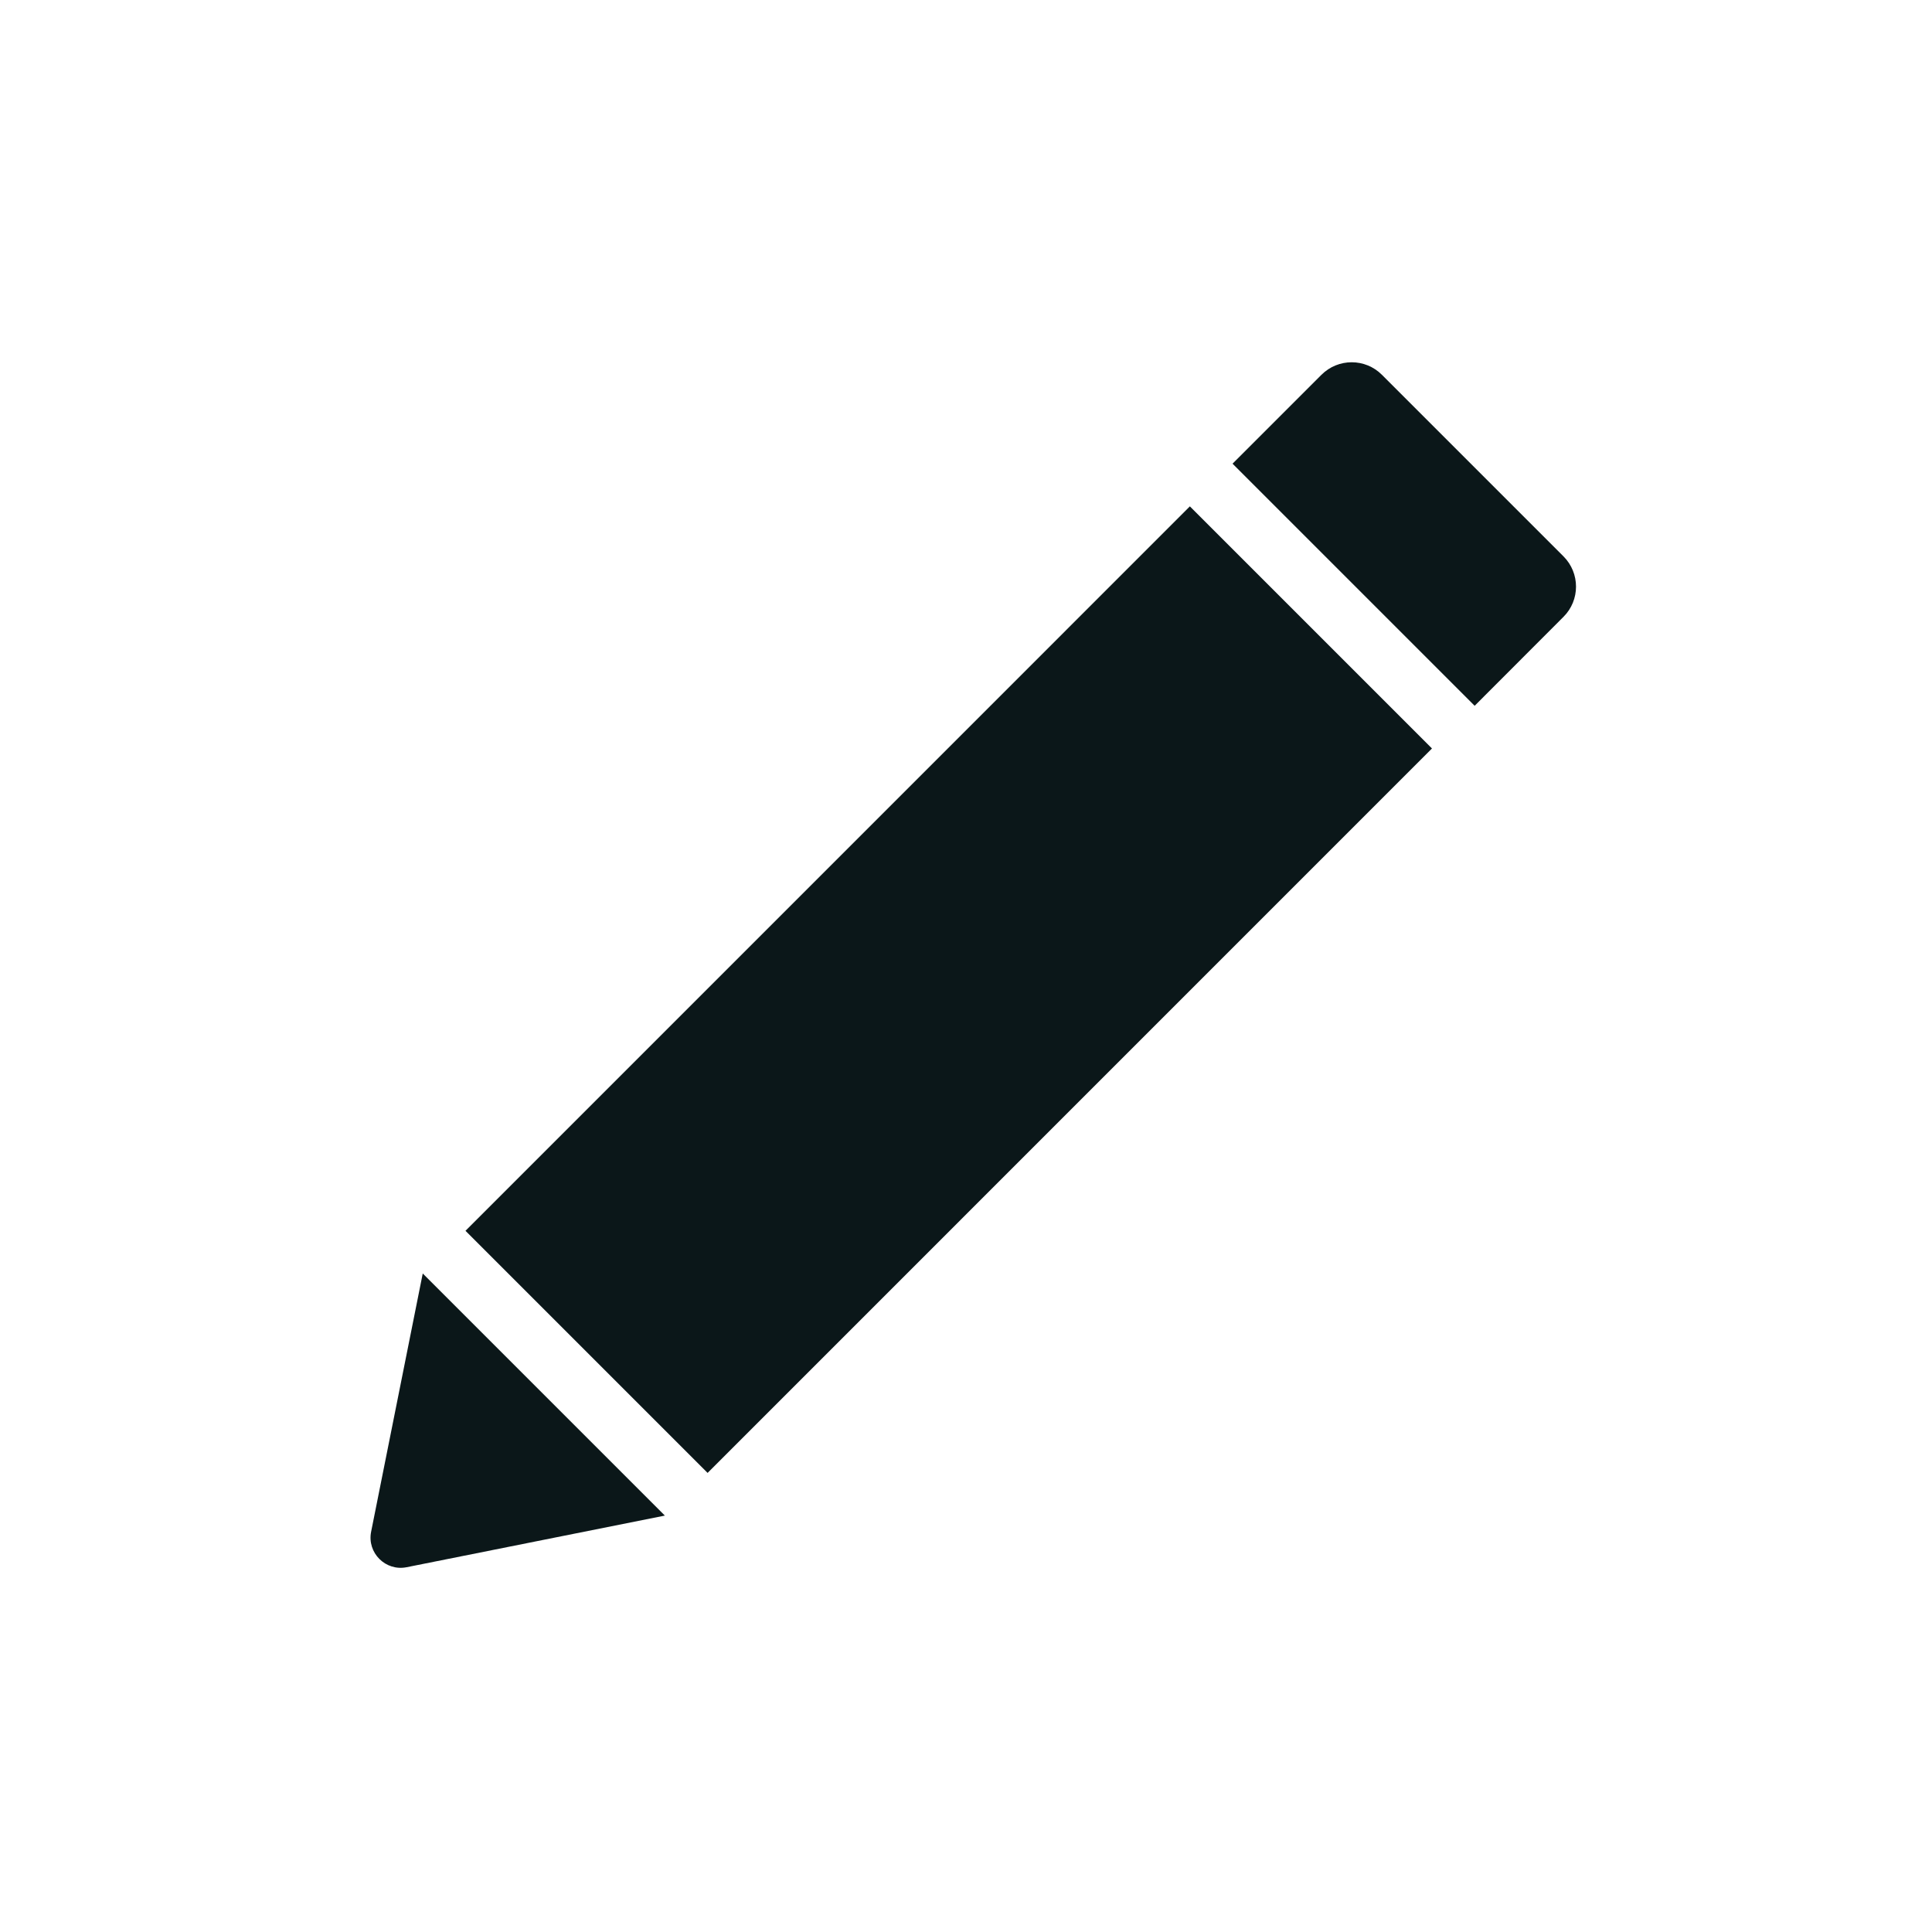
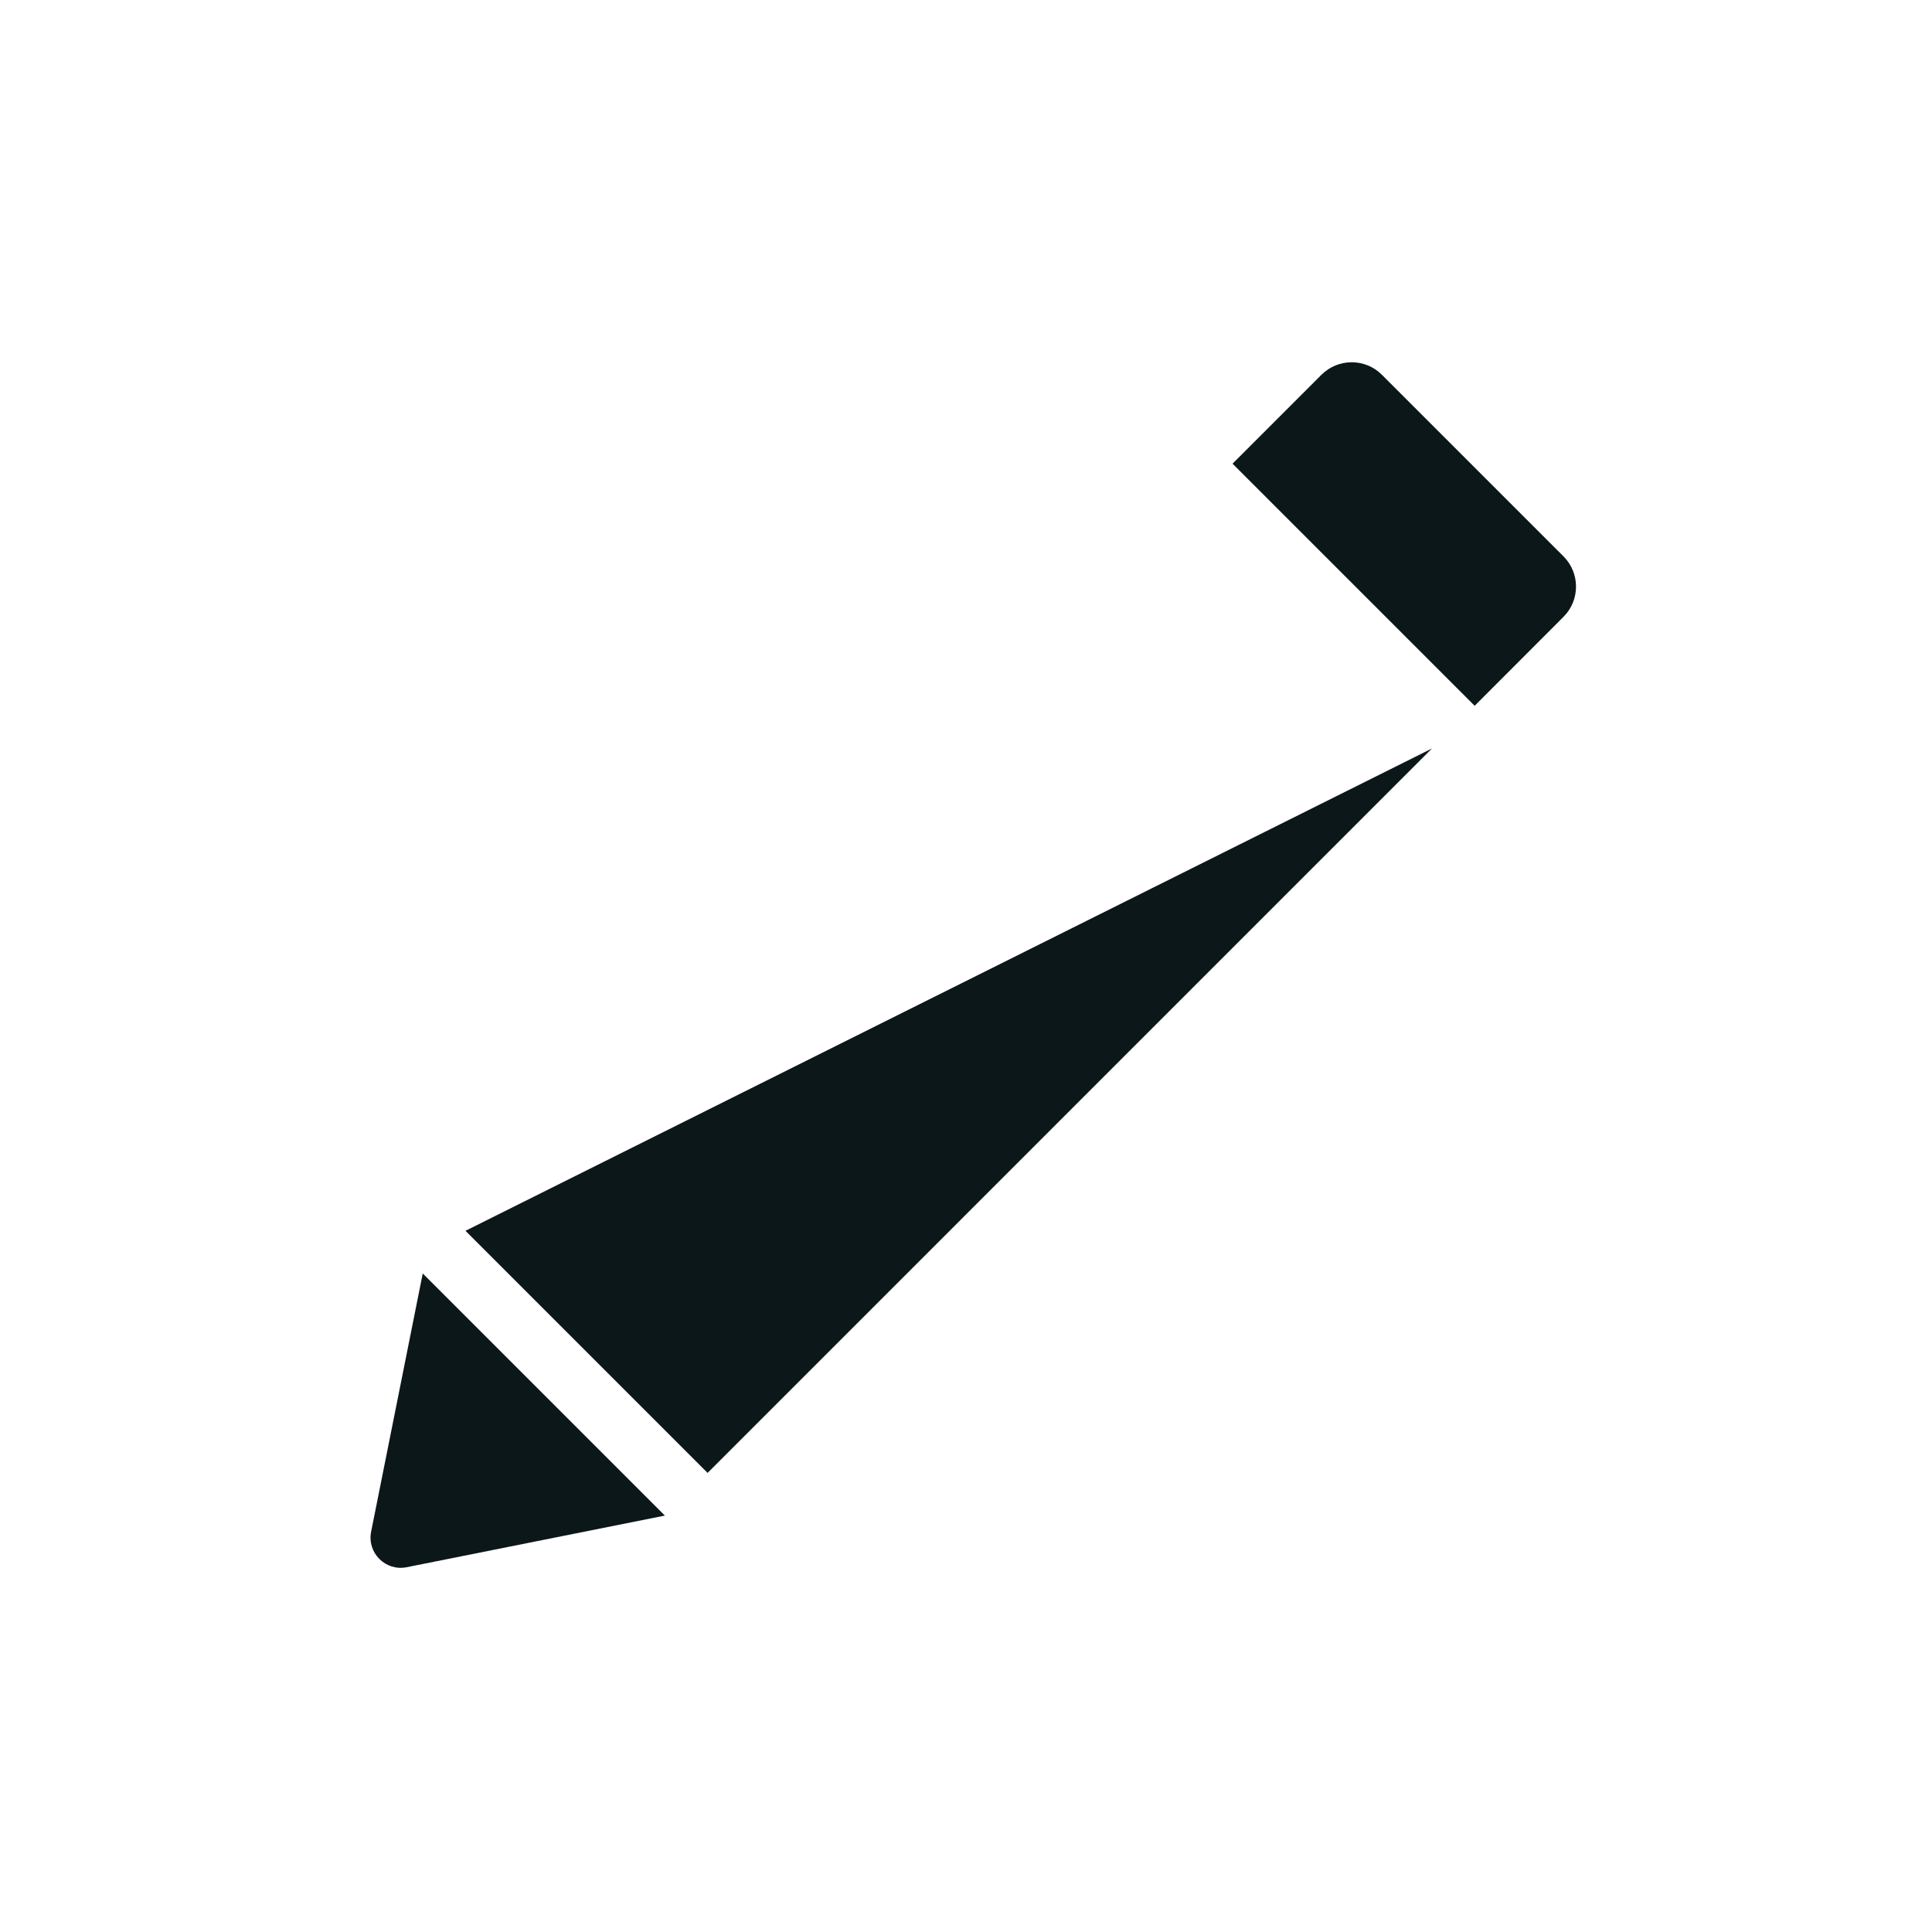
<svg xmlns="http://www.w3.org/2000/svg" version="1.1" id="Uploaded to svgrepo.com" width="800px" height="800px" viewBox="0 0 32 32" xml:space="preserve">
  <style type="text/css">
	.duotone_een{fill:#0B1719;}
	.st0{fill:#555D5E;}
	.st1{fill:none;}
</style>
-   <path class="duotone_een" d="M24.425,11.69l-4.01-4.01l1.472-1.472c0.277-0.277,0.726-0.277,1.002,0l3.007,3.007  c0.277,0.277,0.277,0.726,0,1.002L24.425,11.69z M23.718,12.397l-4.01-4.01L7.71,20.386l4.01,4.01L23.718,12.397z M6.735,25.958  l4.277-0.855l-4.01-4.01L6.147,25.37C6.077,25.72,6.386,26.028,6.735,25.958z" />
+   <path class="duotone_een" d="M24.425,11.69l-4.01-4.01l1.472-1.472c0.277-0.277,0.726-0.277,1.002,0l3.007,3.007  c0.277,0.277,0.277,0.726,0,1.002L24.425,11.69z M23.718,12.397L7.71,20.386l4.01,4.01L23.718,12.397z M6.735,25.958  l4.277-0.855l-4.01-4.01L6.147,25.37C6.077,25.72,6.386,26.028,6.735,25.958z" />
</svg>